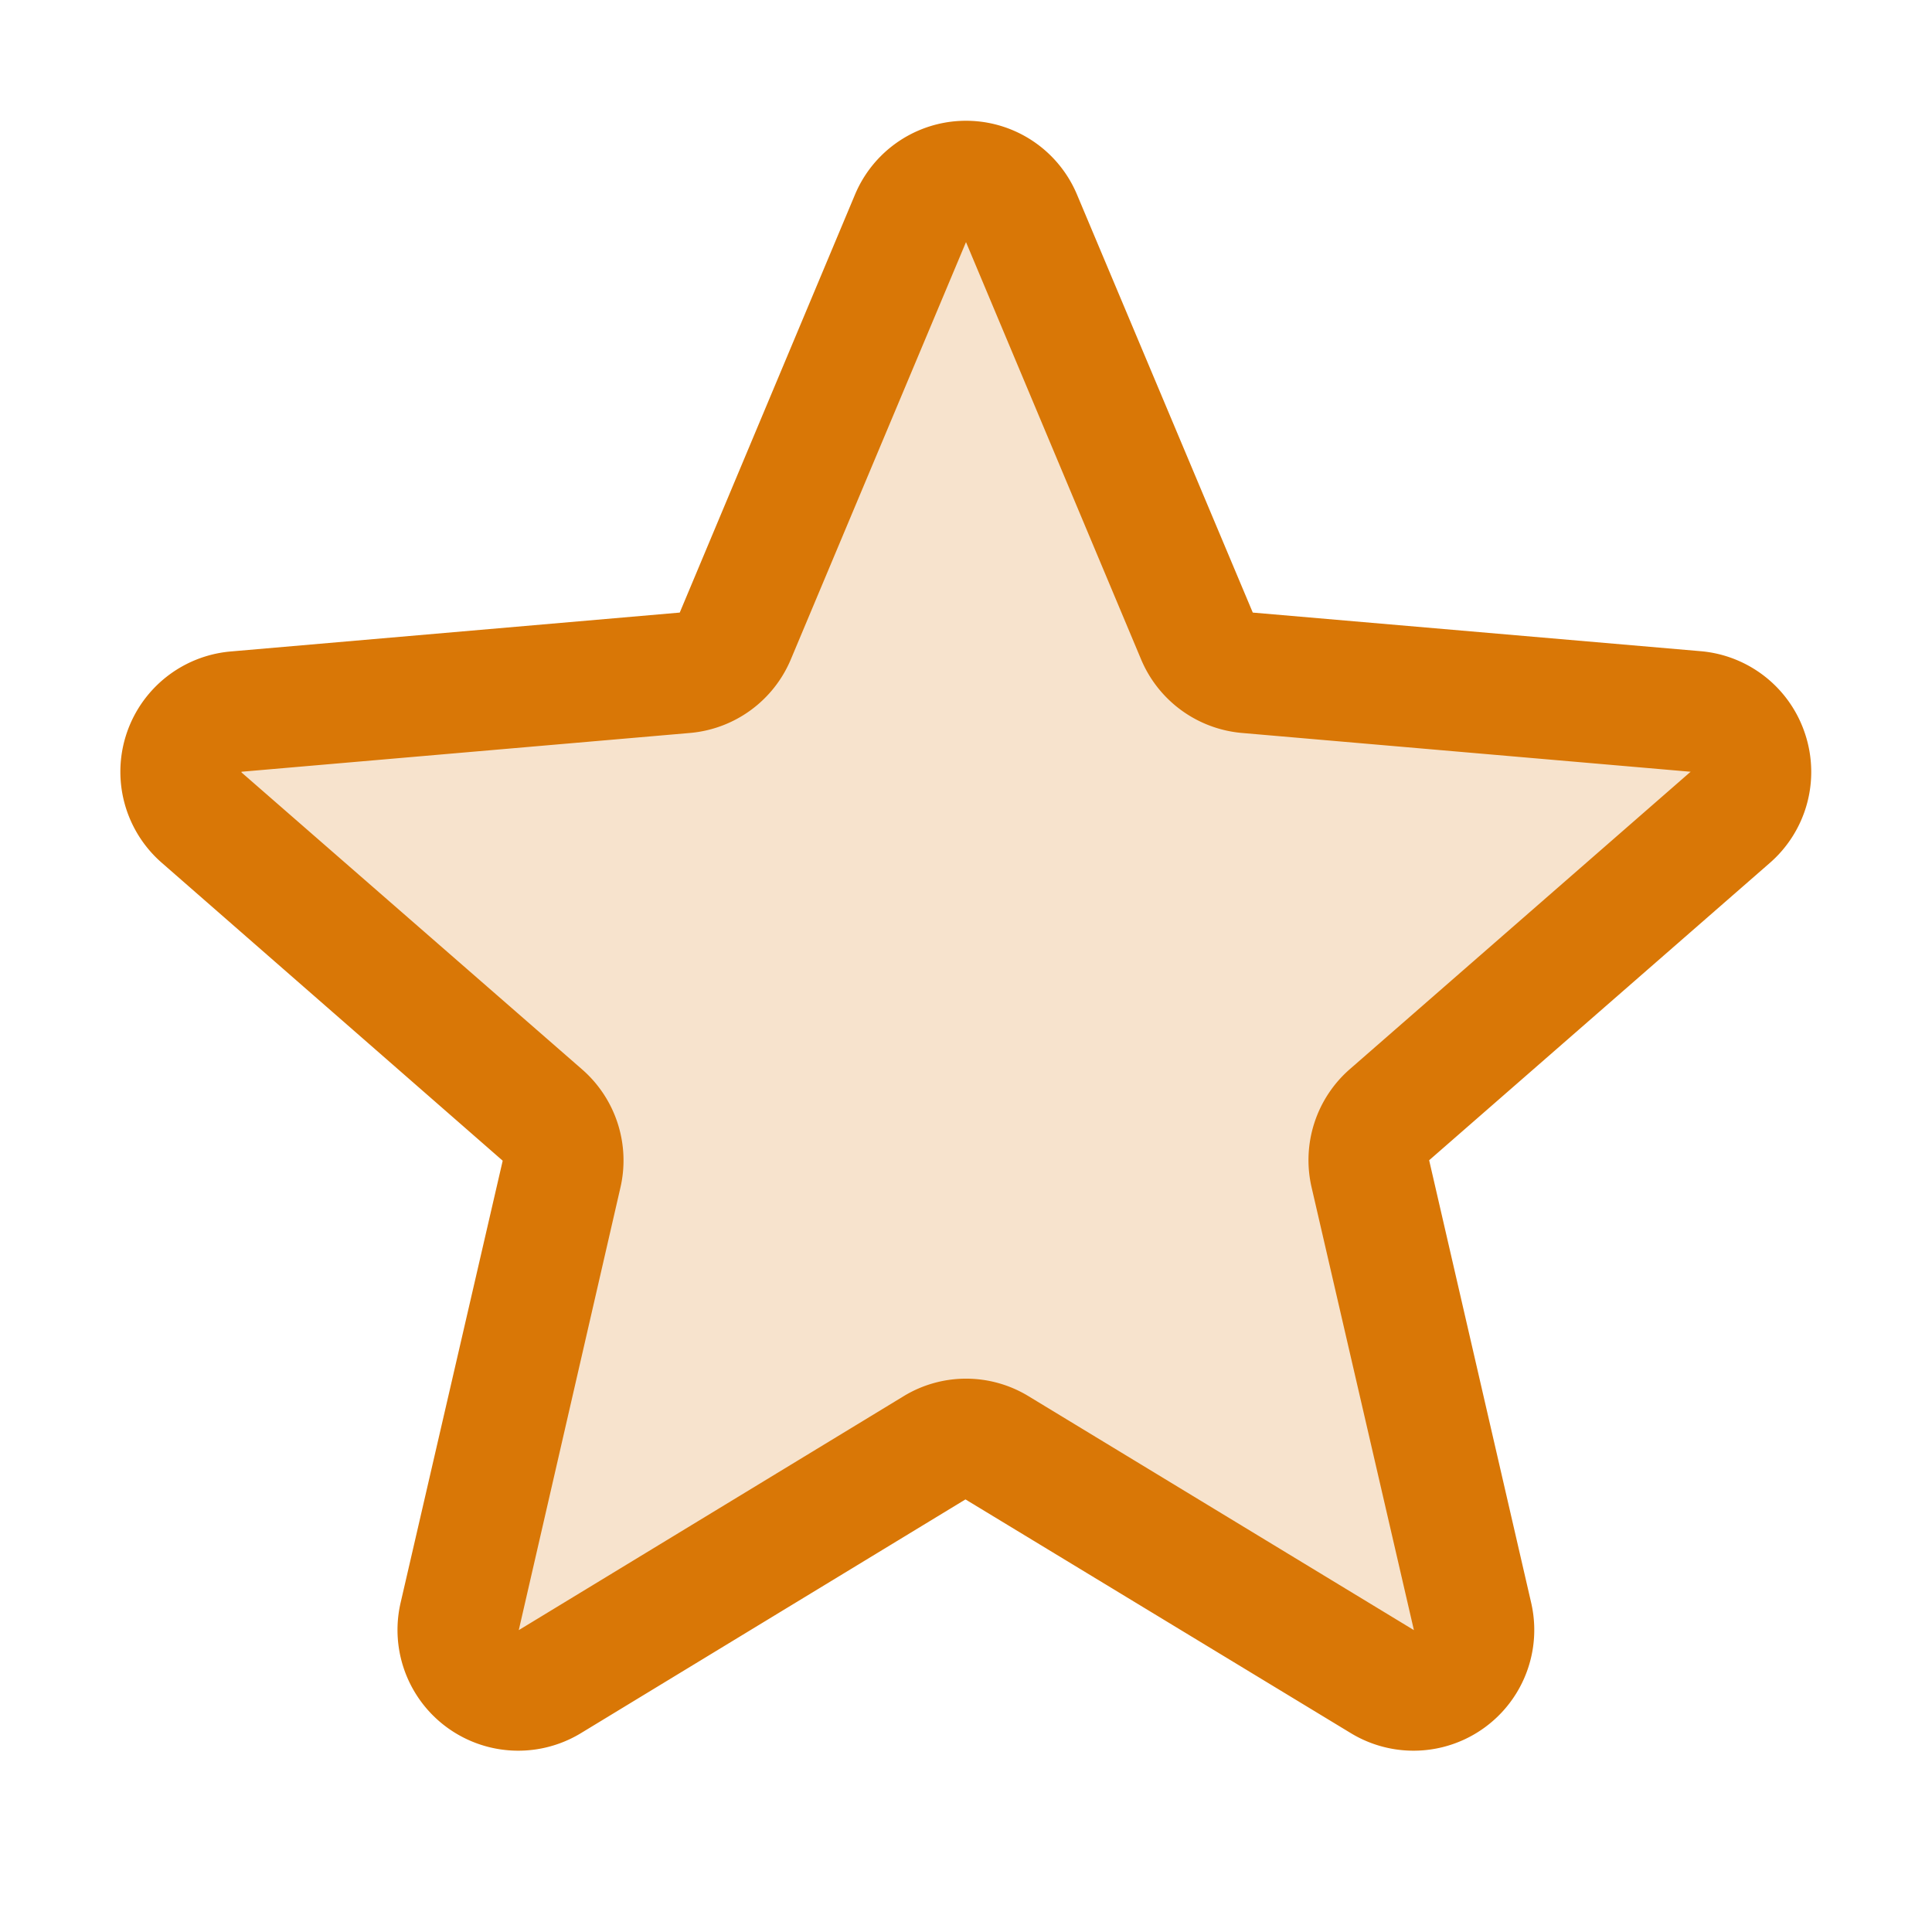
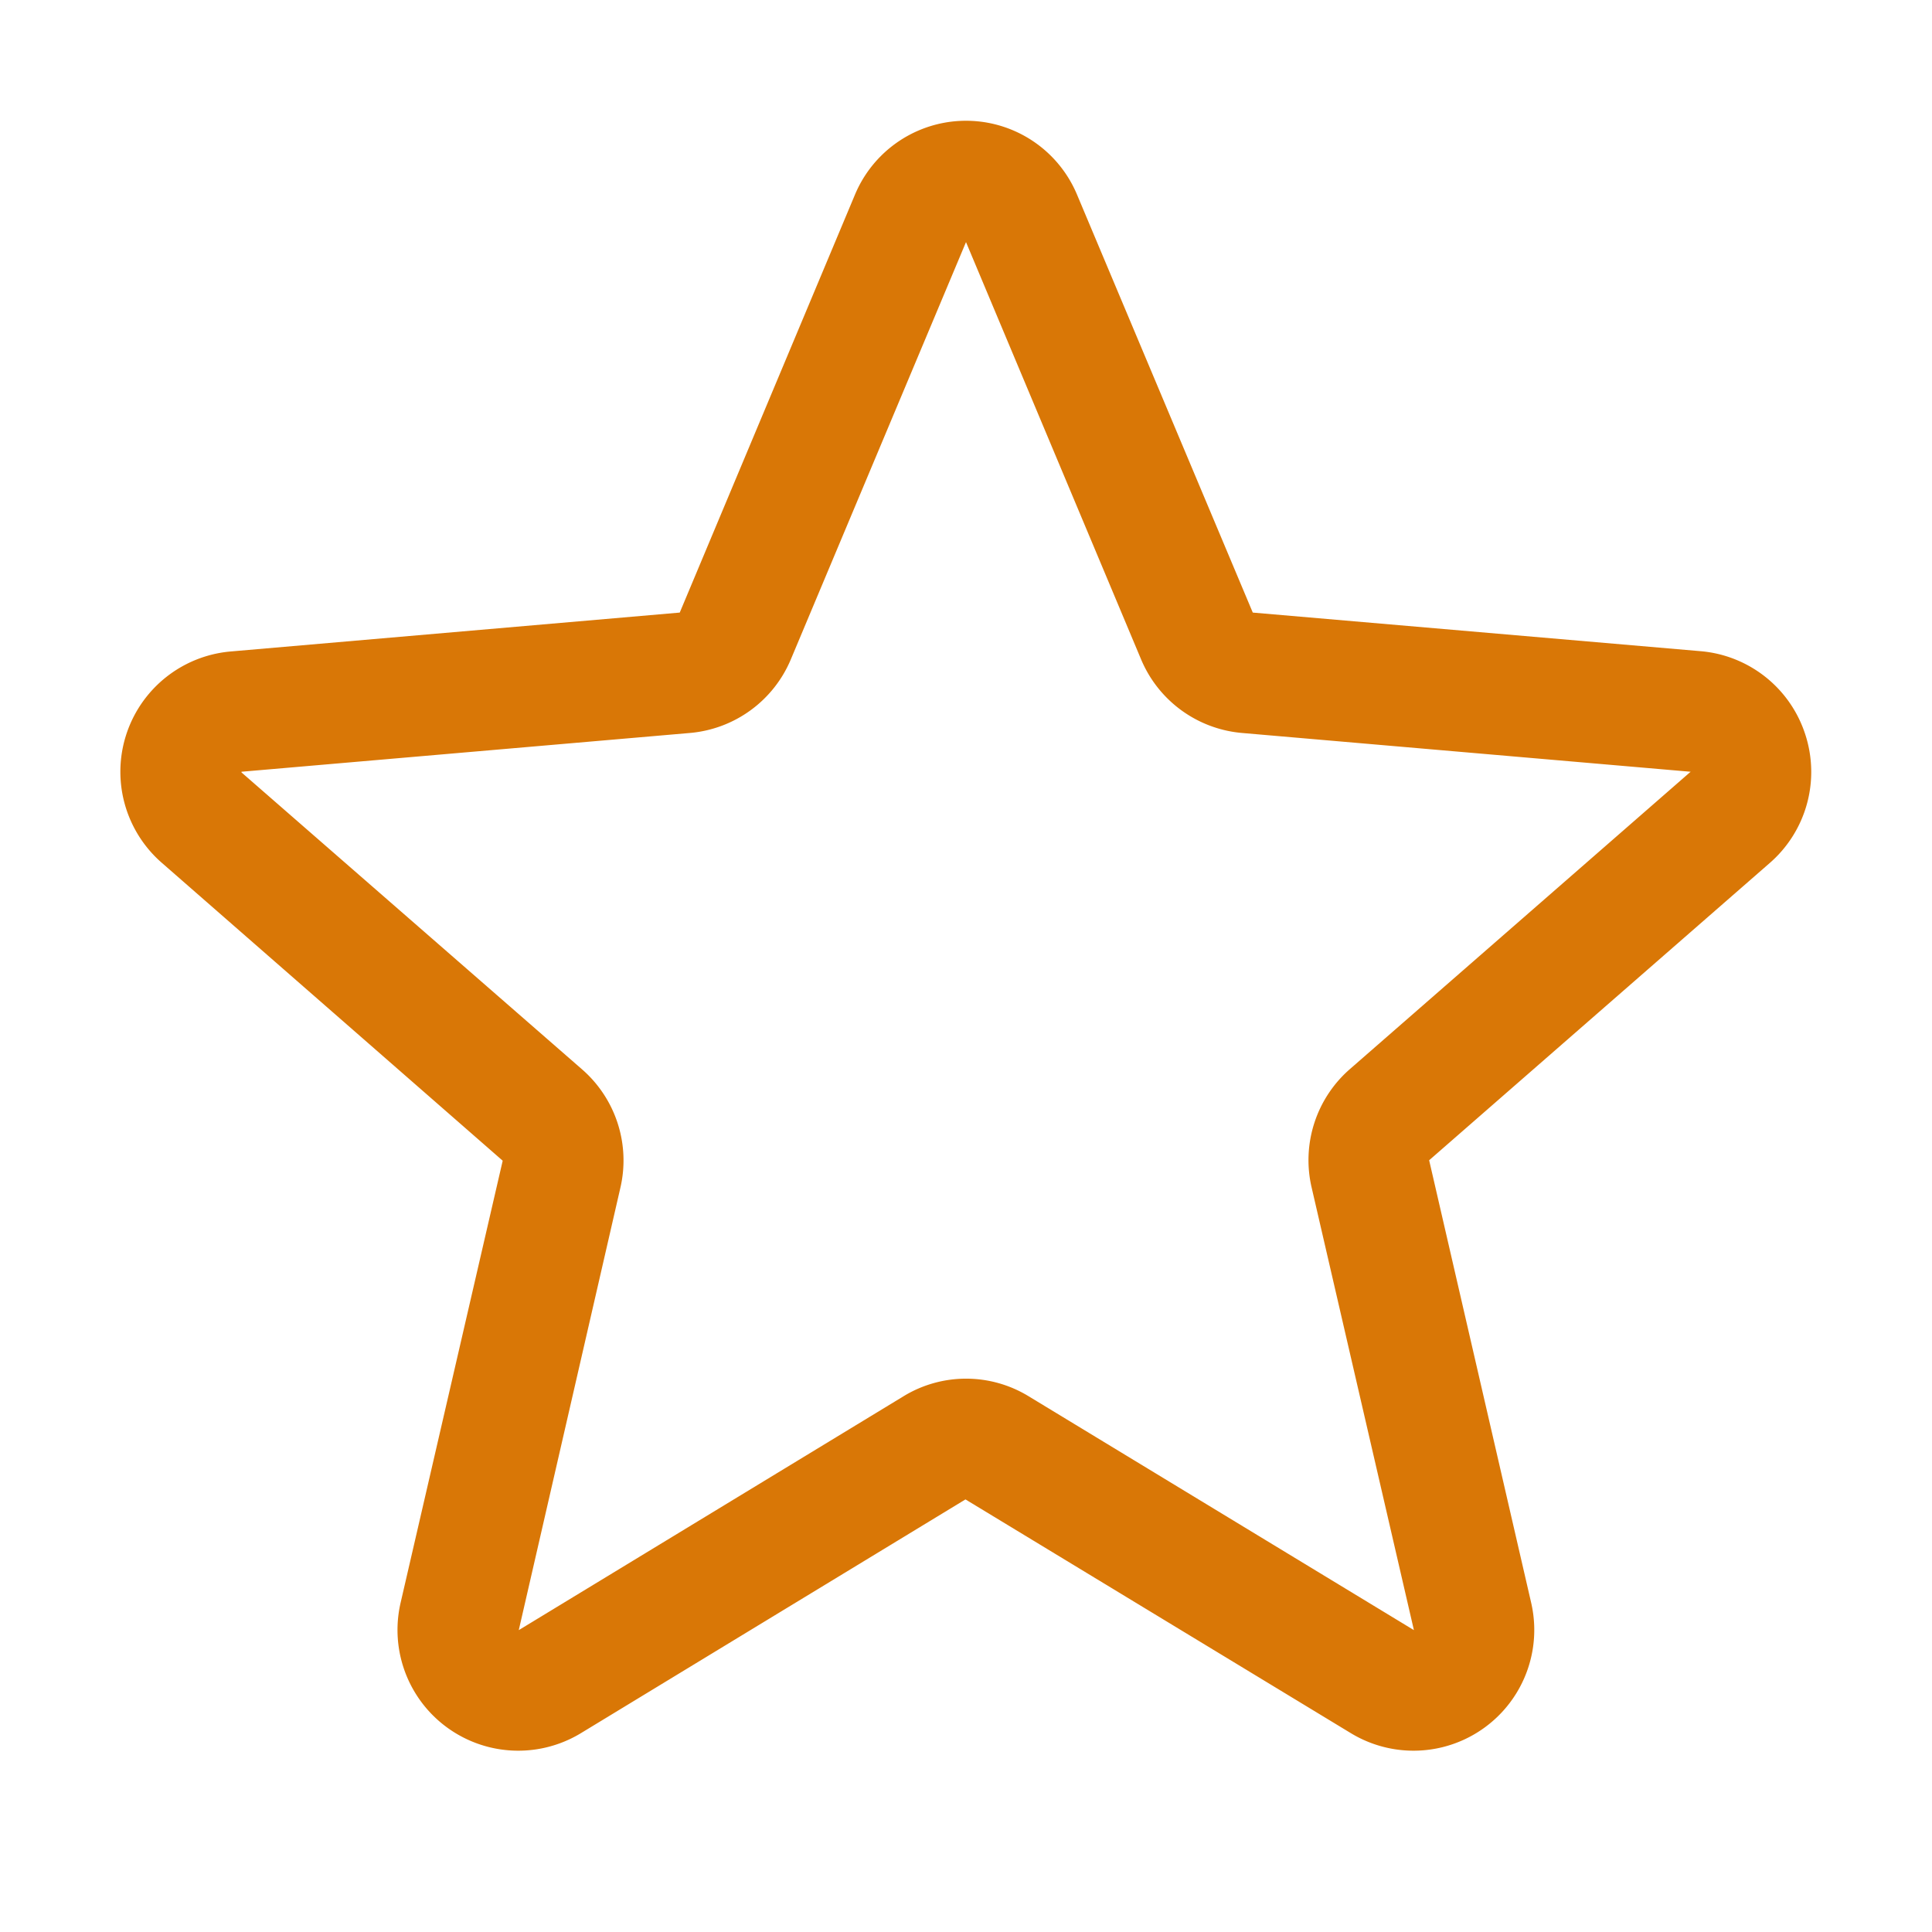
<svg xmlns="http://www.w3.org/2000/svg" width="40" height="40" viewBox="0 0 256 256">
  <g fill="#d97706">
-     <path d="M184.13 147.7a8.08 8.08 0 0 0-2.54 7.89l13.52 58.54a8 8 0 0 1-11.89 8.69l-51.1-31a7.93 7.93 0 0 0-8.24 0l-51.1 31a8 8 0 0 1-11.89-8.69l13.52-58.54a8.08 8.08 0 0 0-2.54-7.89l-45.11-39.35a8 8 0 0 1 4.54-14.07l59.46-5.14a8 8 0 0 0 6.67-4.88l23.23-55.36a8 8 0 0 1 14.68 0l23.23 55.36a8 8 0 0 0 6.67 4.88l59.46 5.14a8 8 0 0 1 4.54 14.07Z" opacity=".2" />
    <path d="M239.2 97.29a16 16 0 0 0-13.81-11L166 81.17l-23.28-55.36a15.95 15.95 0 0 0-29.44 0L90.07 81.17l-59.46 5.15a16 16 0 0 0-9.11 28.06l45.11 39.42l-13.52 58.54a16 16 0 0 0 23.84 17.34l51-31l51.11 31a16 16 0 0 0 23.84-17.34l-13.51-58.6l45.1-39.36a16 16 0 0 0 4.73-17.09Zm-15.22 5l-45.1 39.36a16 16 0 0 0-5.08 15.71L187.35 216l-51.07-31a15.9 15.9 0 0 0-16.54 0l-51 31l13.46-58.6a16 16 0 0 0-5.08-15.71L32 102.35a.37.37 0 0 1 0-.09l59.44-5.14a16 16 0 0 0 13.35-9.75L128 32.08l23.2 55.29a16 16 0 0 0 13.35 9.75l59.45 5.14v.07Z" />
  </g>
</svg>